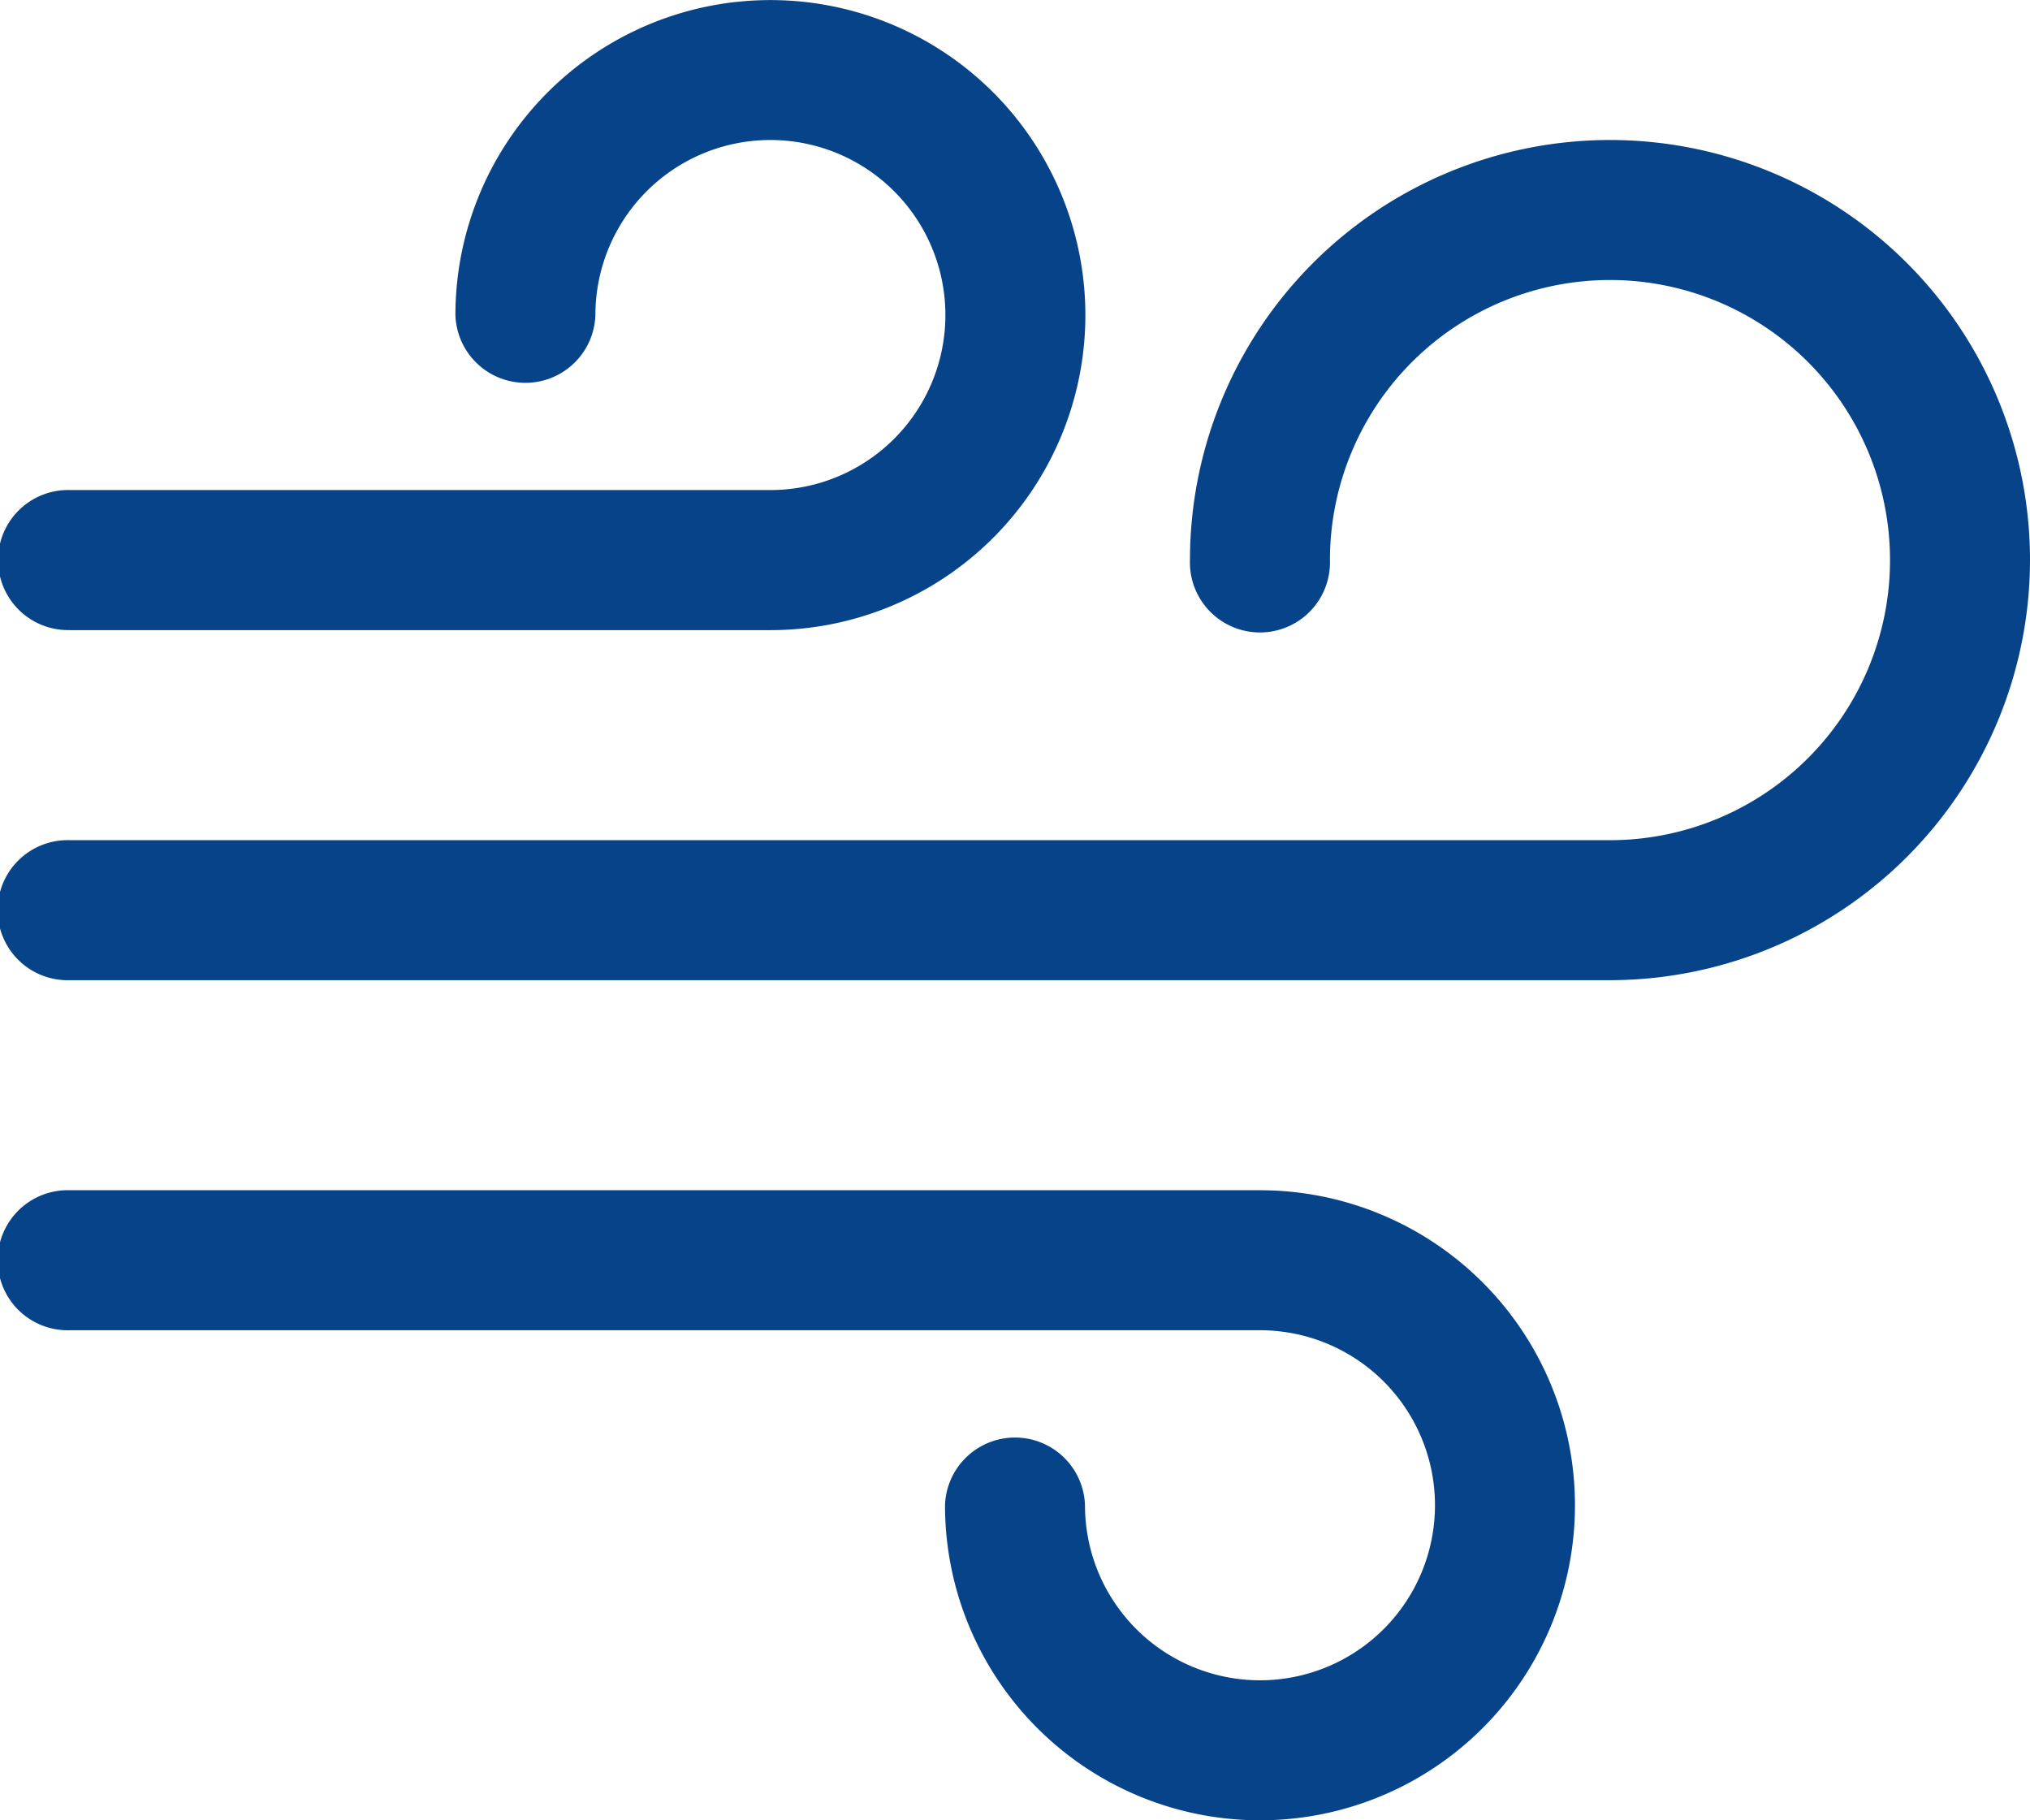
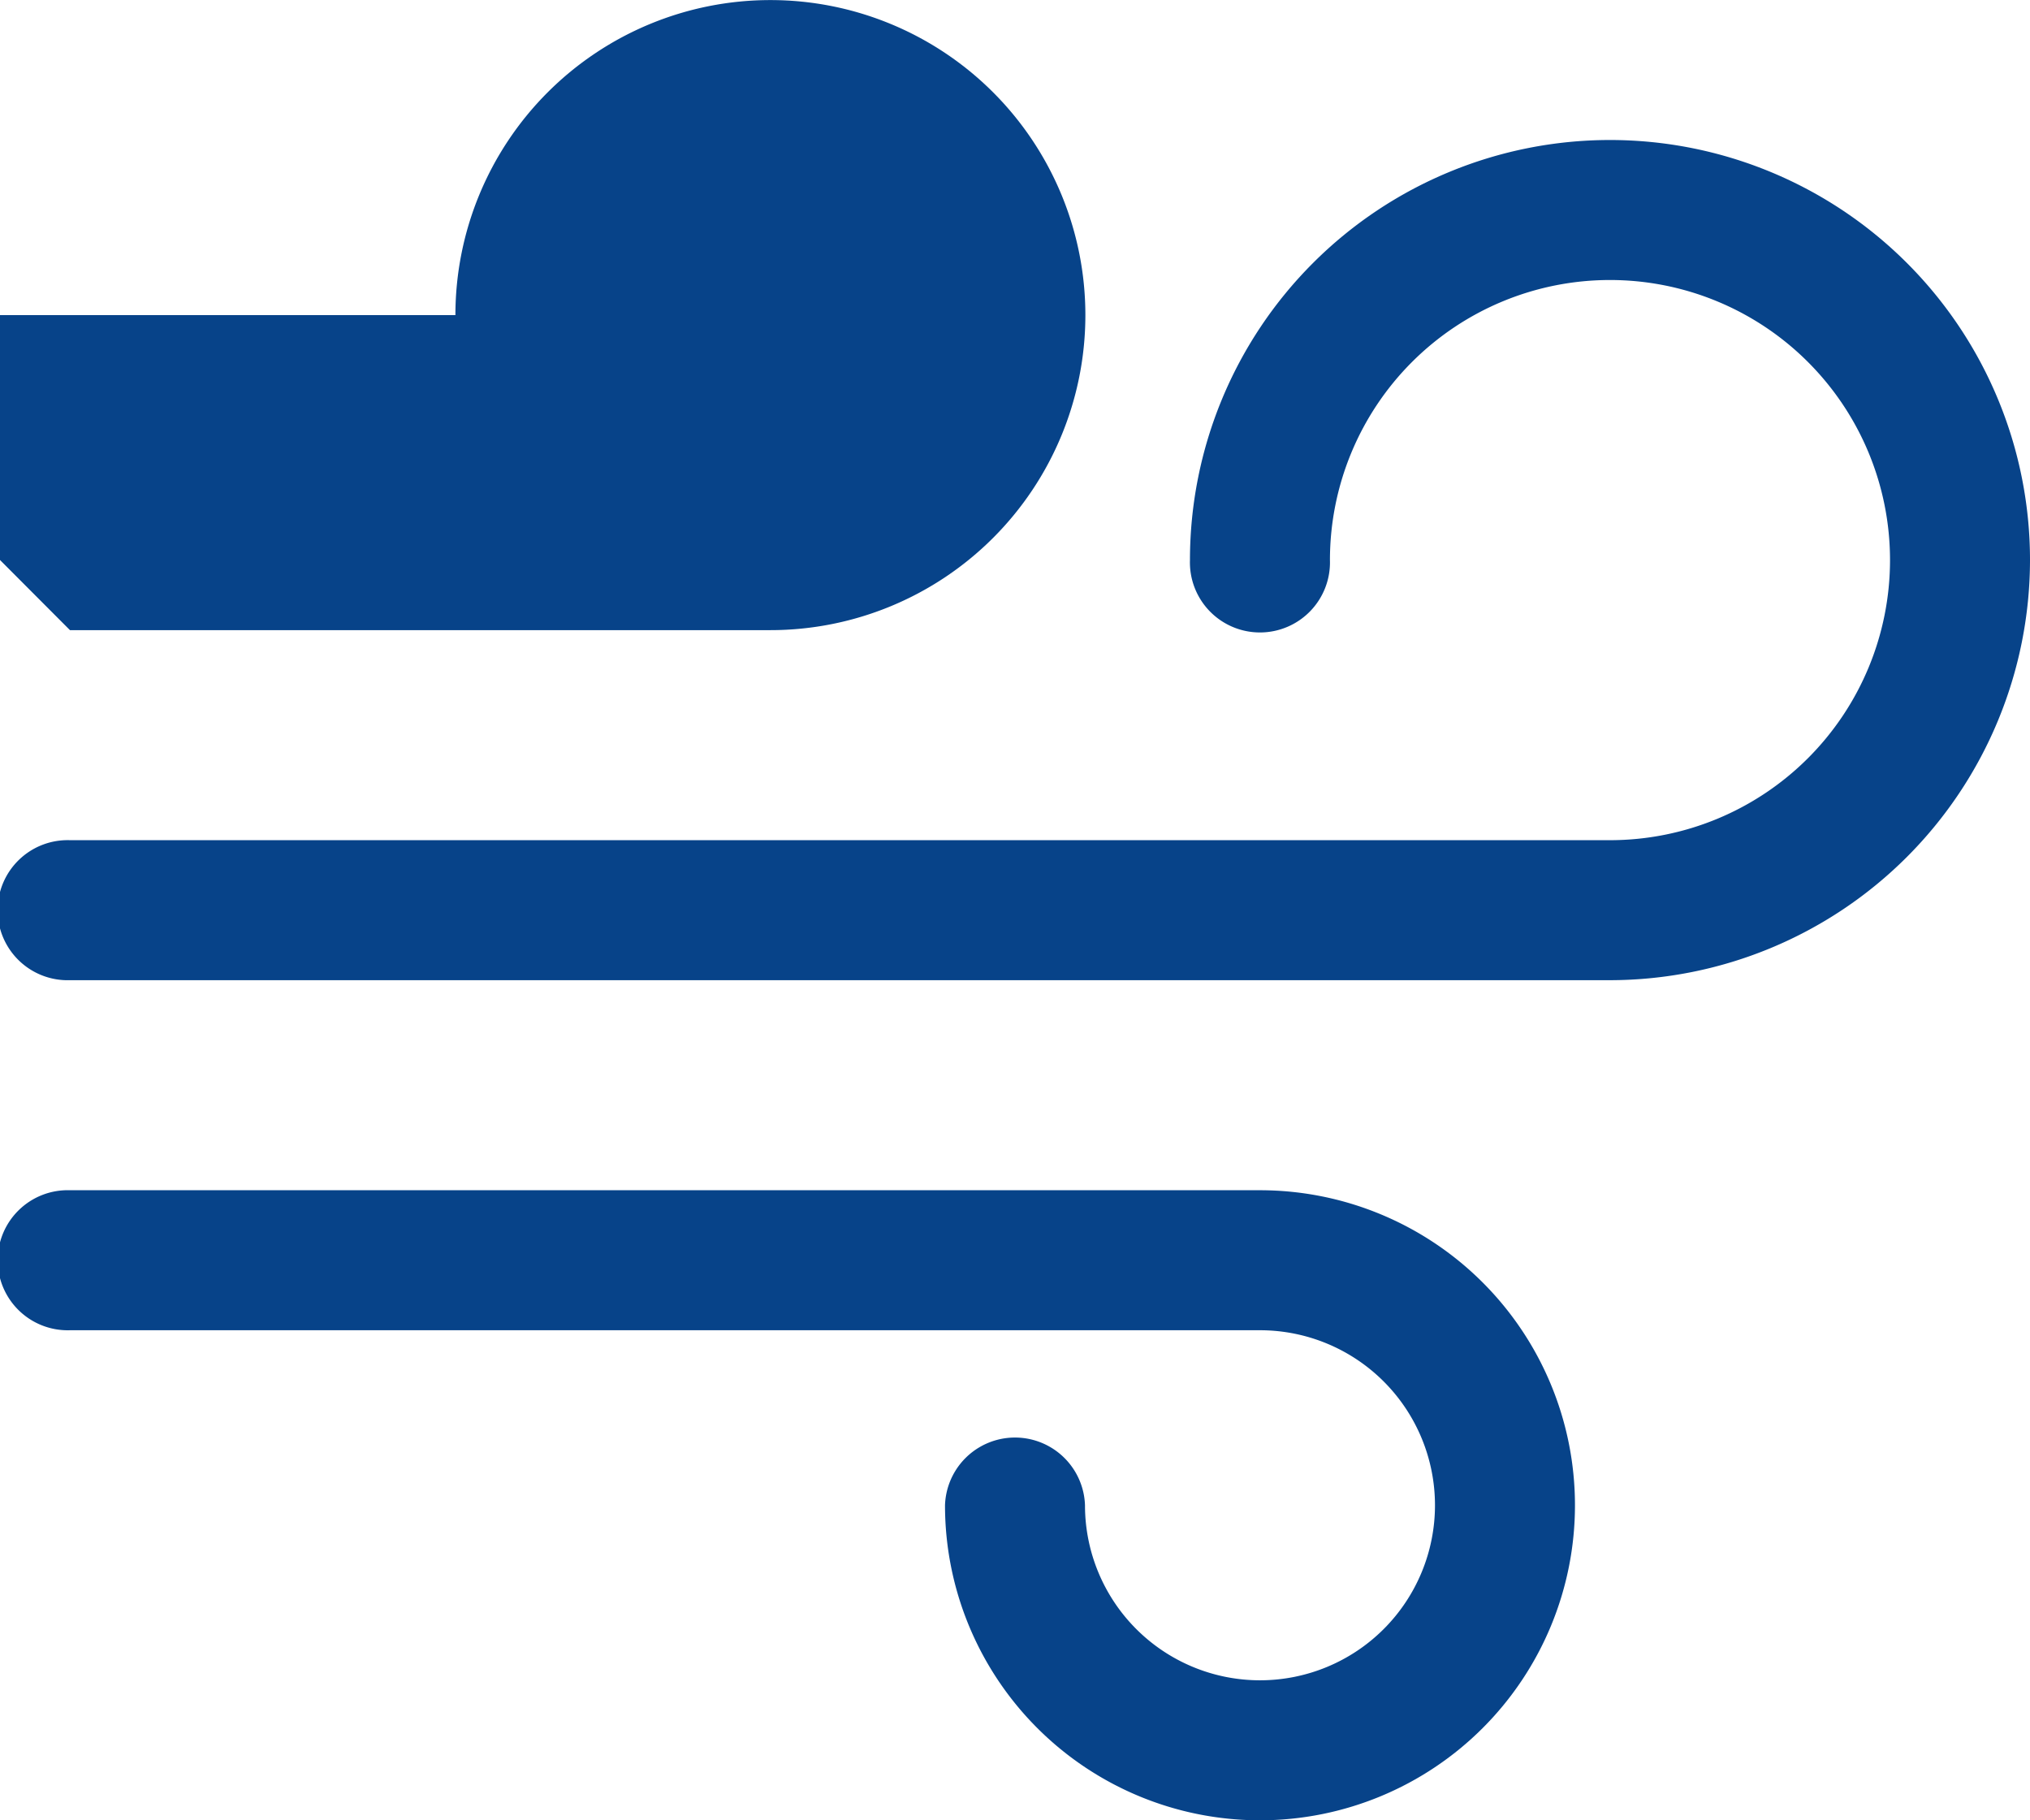
<svg xmlns="http://www.w3.org/2000/svg" width="26.495" height="23.754" viewBox="0 0 26.495 23.754">
-   <path id="picto-air" d="M407.44,380.227a5.488,5.488,0,0,1-5.482,5.482h-20.1a.914.914,0,1,1,0-1.827h20.1a3.655,3.655,0,1,0-3.655-3.655.914.914,0,1,1-1.827,0,5.482,5.482,0,0,1,10.964,0Zm-25.582.914H391a4.111,4.111,0,1,0-4.111-4.111.914.914,0,0,0,1.827,0A2.284,2.284,0,1,1,391,379.313h-9.136a.914.914,0,1,0,0,1.827Zm15.532,7.309H381.859a.914.914,0,1,0,0,1.827H397.39a2.284,2.284,0,1,1-2.284,2.284.914.914,0,0,0-1.827,0,4.111,4.111,0,1,0,4.111-4.111Z" transform="translate(-380.945 -372.918)" fill="#074389" />
+   <path id="picto-air" d="M407.44,380.227a5.488,5.488,0,0,1-5.482,5.482h-20.1a.914.914,0,1,1,0-1.827h20.1a3.655,3.655,0,1,0-3.655-3.655.914.914,0,1,1-1.827,0,5.482,5.482,0,0,1,10.964,0Zm-25.582.914H391a4.111,4.111,0,1,0-4.111-4.111.914.914,0,0,0,1.827,0h-9.136a.914.914,0,1,0,0,1.827Zm15.532,7.309H381.859a.914.914,0,1,0,0,1.827H397.39a2.284,2.284,0,1,1-2.284,2.284.914.914,0,0,0-1.827,0,4.111,4.111,0,1,0,4.111-4.111Z" transform="translate(-380.945 -372.918)" fill="#074389" />
</svg>